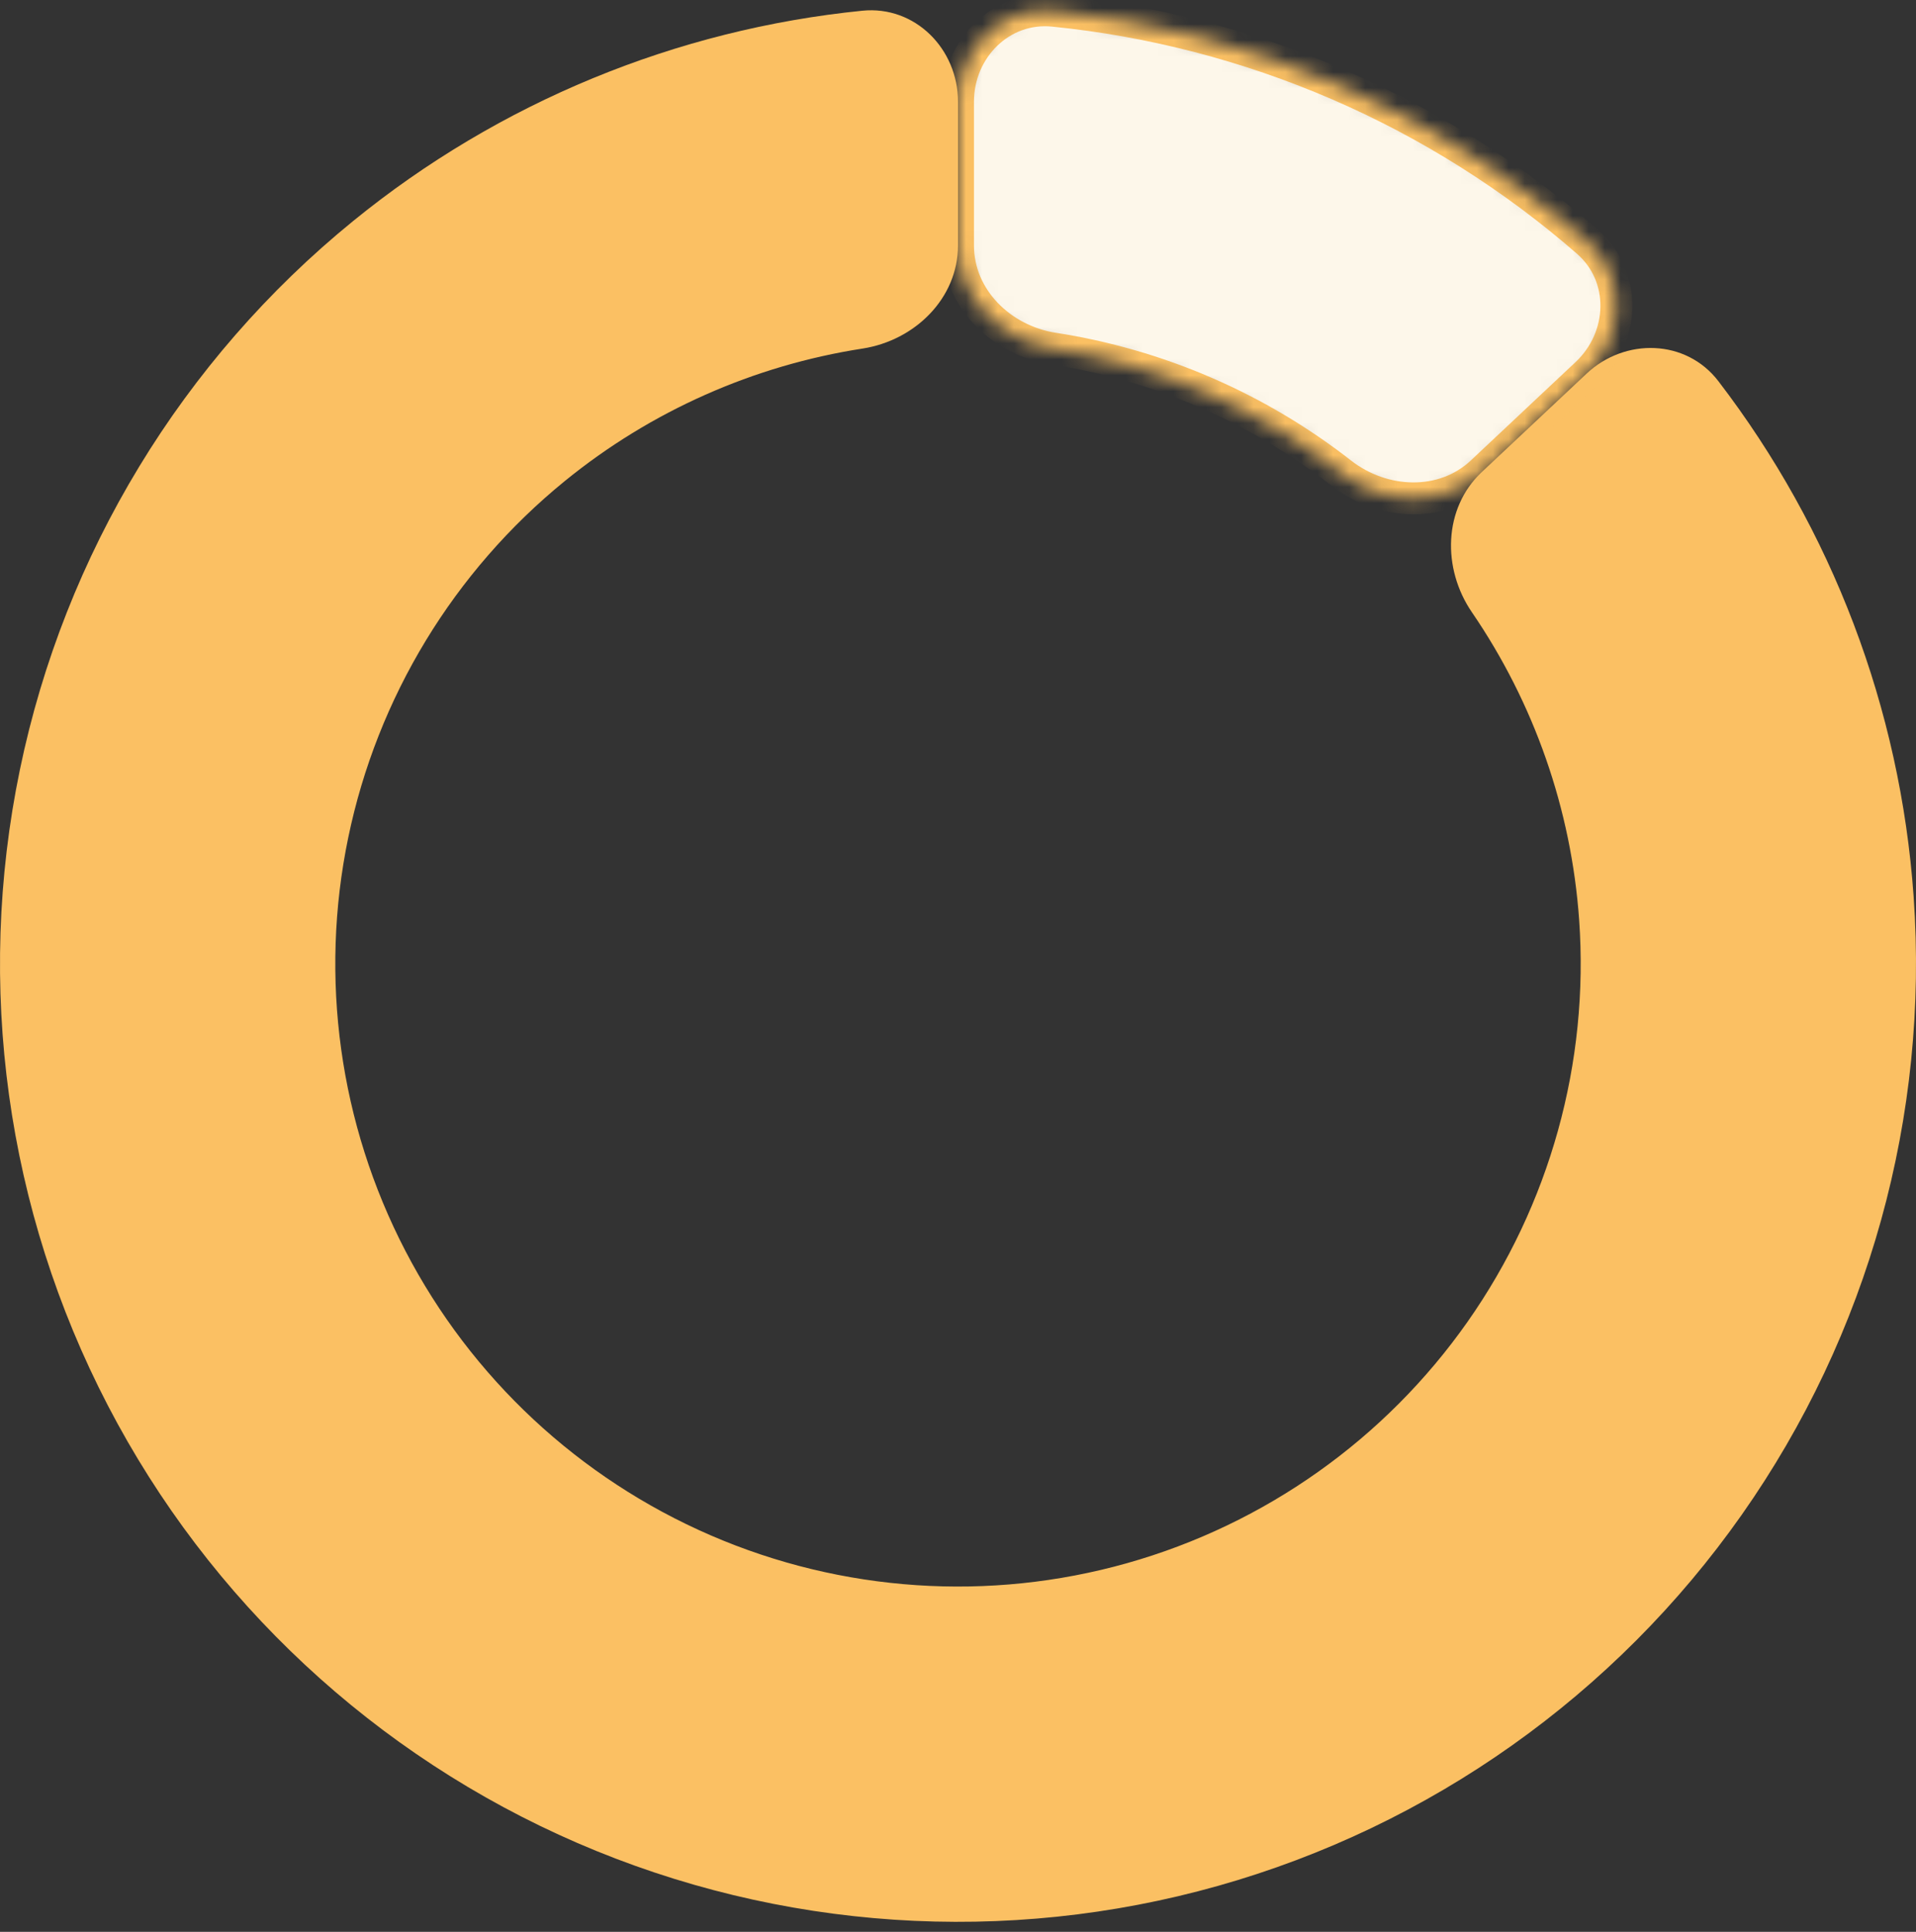
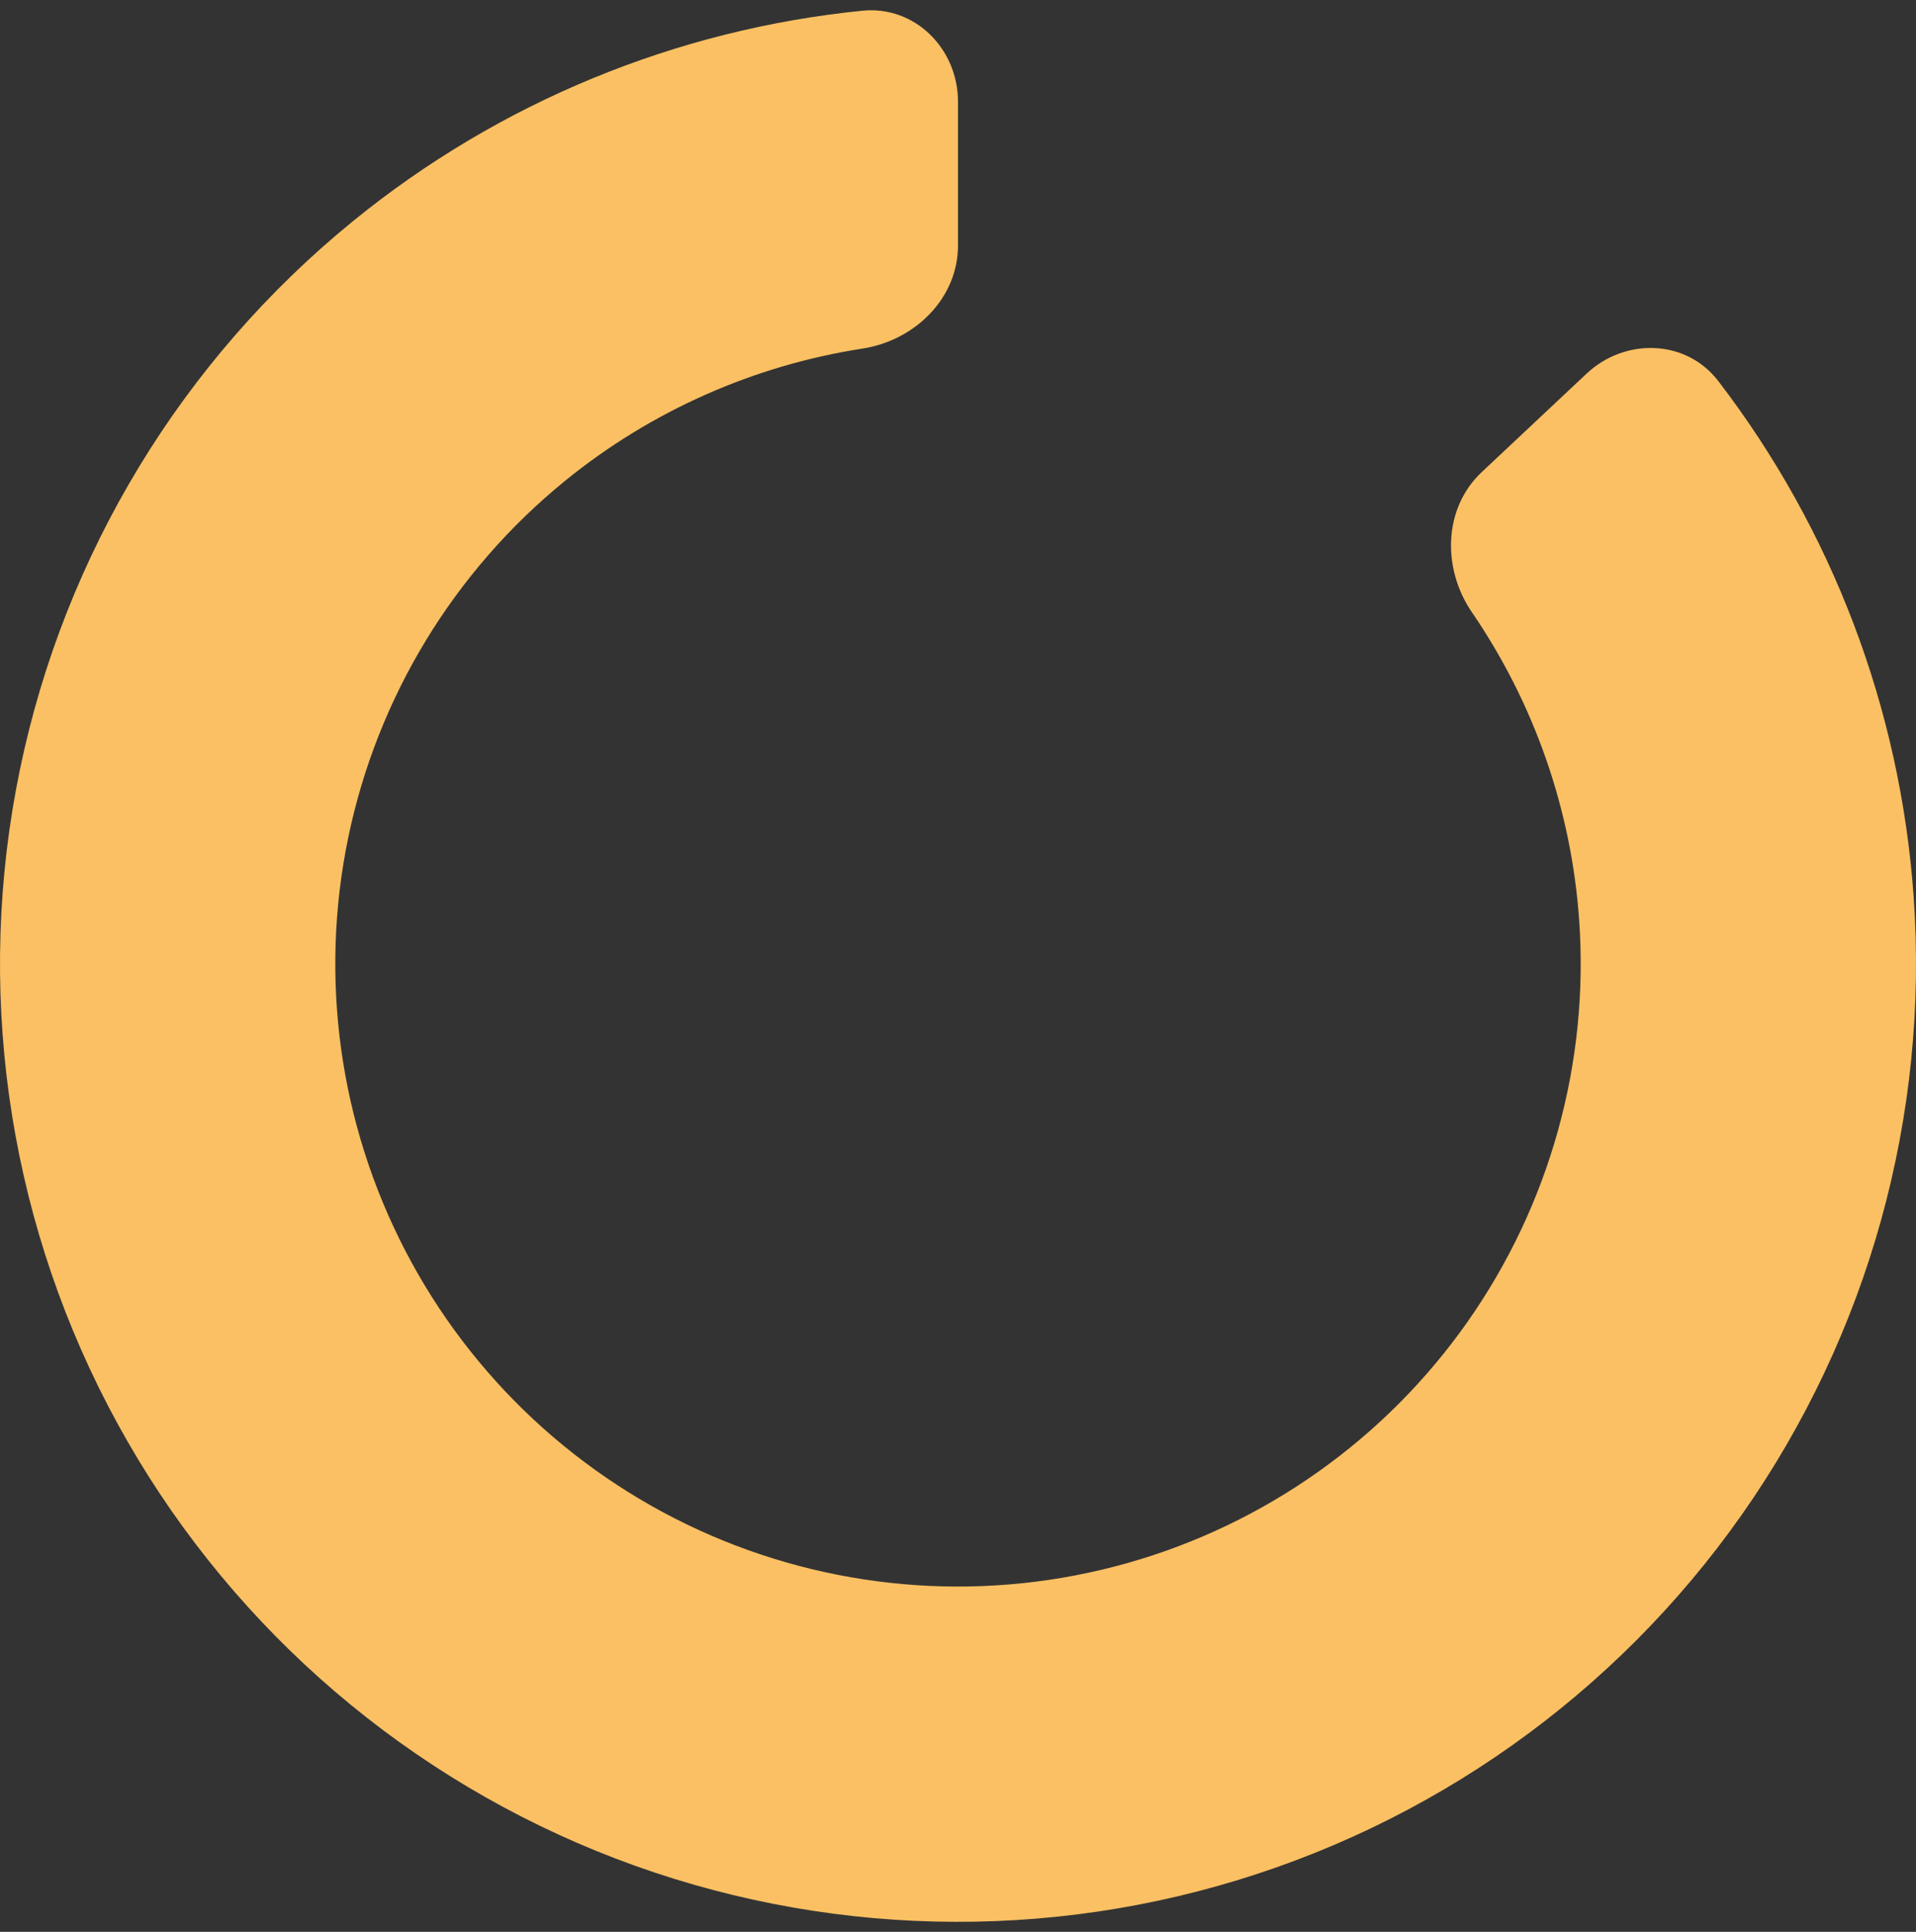
<svg xmlns="http://www.w3.org/2000/svg" width="120" height="121" viewBox="0 0 120 121" fill="none">
  <rect x="0" y="0" width="120" height="121" fill="#333333" stroke="none" />
  <path d="M60 6.371C60 3.058 57.307 0.34 54.01 0.671C42.363 1.839 31.264 6.396 22.119 13.842C11.417 22.555 4.045 34.69 1.247 48.204C-1.552 61.718 0.394 75.783 6.755 88.03C13.117 100.276 23.506 109.956 36.171 115.437C48.837 120.917 63.004 121.865 76.286 118.119C89.569 114.373 101.154 106.162 109.089 94.872C117.024 83.581 120.825 69.9 119.85 56.134C119.017 44.371 114.741 33.16 107.62 23.87C105.604 21.24 101.78 21.137 99.364 23.406L92.804 29.567C90.388 31.835 90.314 35.611 92.185 38.346C96.075 44.03 98.411 50.675 98.903 57.617C99.536 66.565 97.066 75.457 91.908 82.796C86.75 90.136 79.22 95.472 70.586 97.907C61.953 100.342 52.744 99.726 44.511 96.164C36.279 92.601 29.526 86.31 25.391 78.349C21.256 70.389 19.991 61.246 21.81 52.463C23.629 43.679 28.421 35.79 35.377 30.127C40.774 25.733 47.217 22.887 54.023 21.832C57.298 21.324 60 18.685 60 15.371L60 6.371Z" fill="#FBC063" />
  <mask id="path-2-inside-1_1185_37091" fill="white">
    <path d="M60 6.371C60 3.058 62.693 0.34 65.99 0.671C72.128 1.287 78.146 2.847 83.829 5.306C89.512 7.765 94.769 11.085 99.419 15.137C101.917 17.314 101.78 21.137 99.364 23.406L92.804 29.567C90.388 31.835 86.615 31.672 84.003 29.633C81.397 27.598 78.537 25.898 75.489 24.579C72.44 23.26 69.243 22.338 65.976 21.832C62.702 21.324 60 18.685 60 15.371L60 6.371Z" />
  </mask>
-   <path d="M60 6.371C60 3.058 62.693 0.34 65.99 0.671C72.128 1.287 78.146 2.847 83.829 5.306C89.512 7.765 94.769 11.085 99.419 15.137C101.917 17.314 101.78 21.137 99.364 23.406L92.804 29.567C90.388 31.835 86.615 31.672 84.003 29.633C81.397 27.598 78.537 25.898 75.489 24.579C72.44 23.26 69.243 22.338 65.976 21.832C62.702 21.324 60 18.685 60 15.371L60 6.371Z" fill="#FDF7EA" stroke="#FBC063" stroke-width="2" mask="url(#path-2-inside-1_1185_37091)" />
</svg>